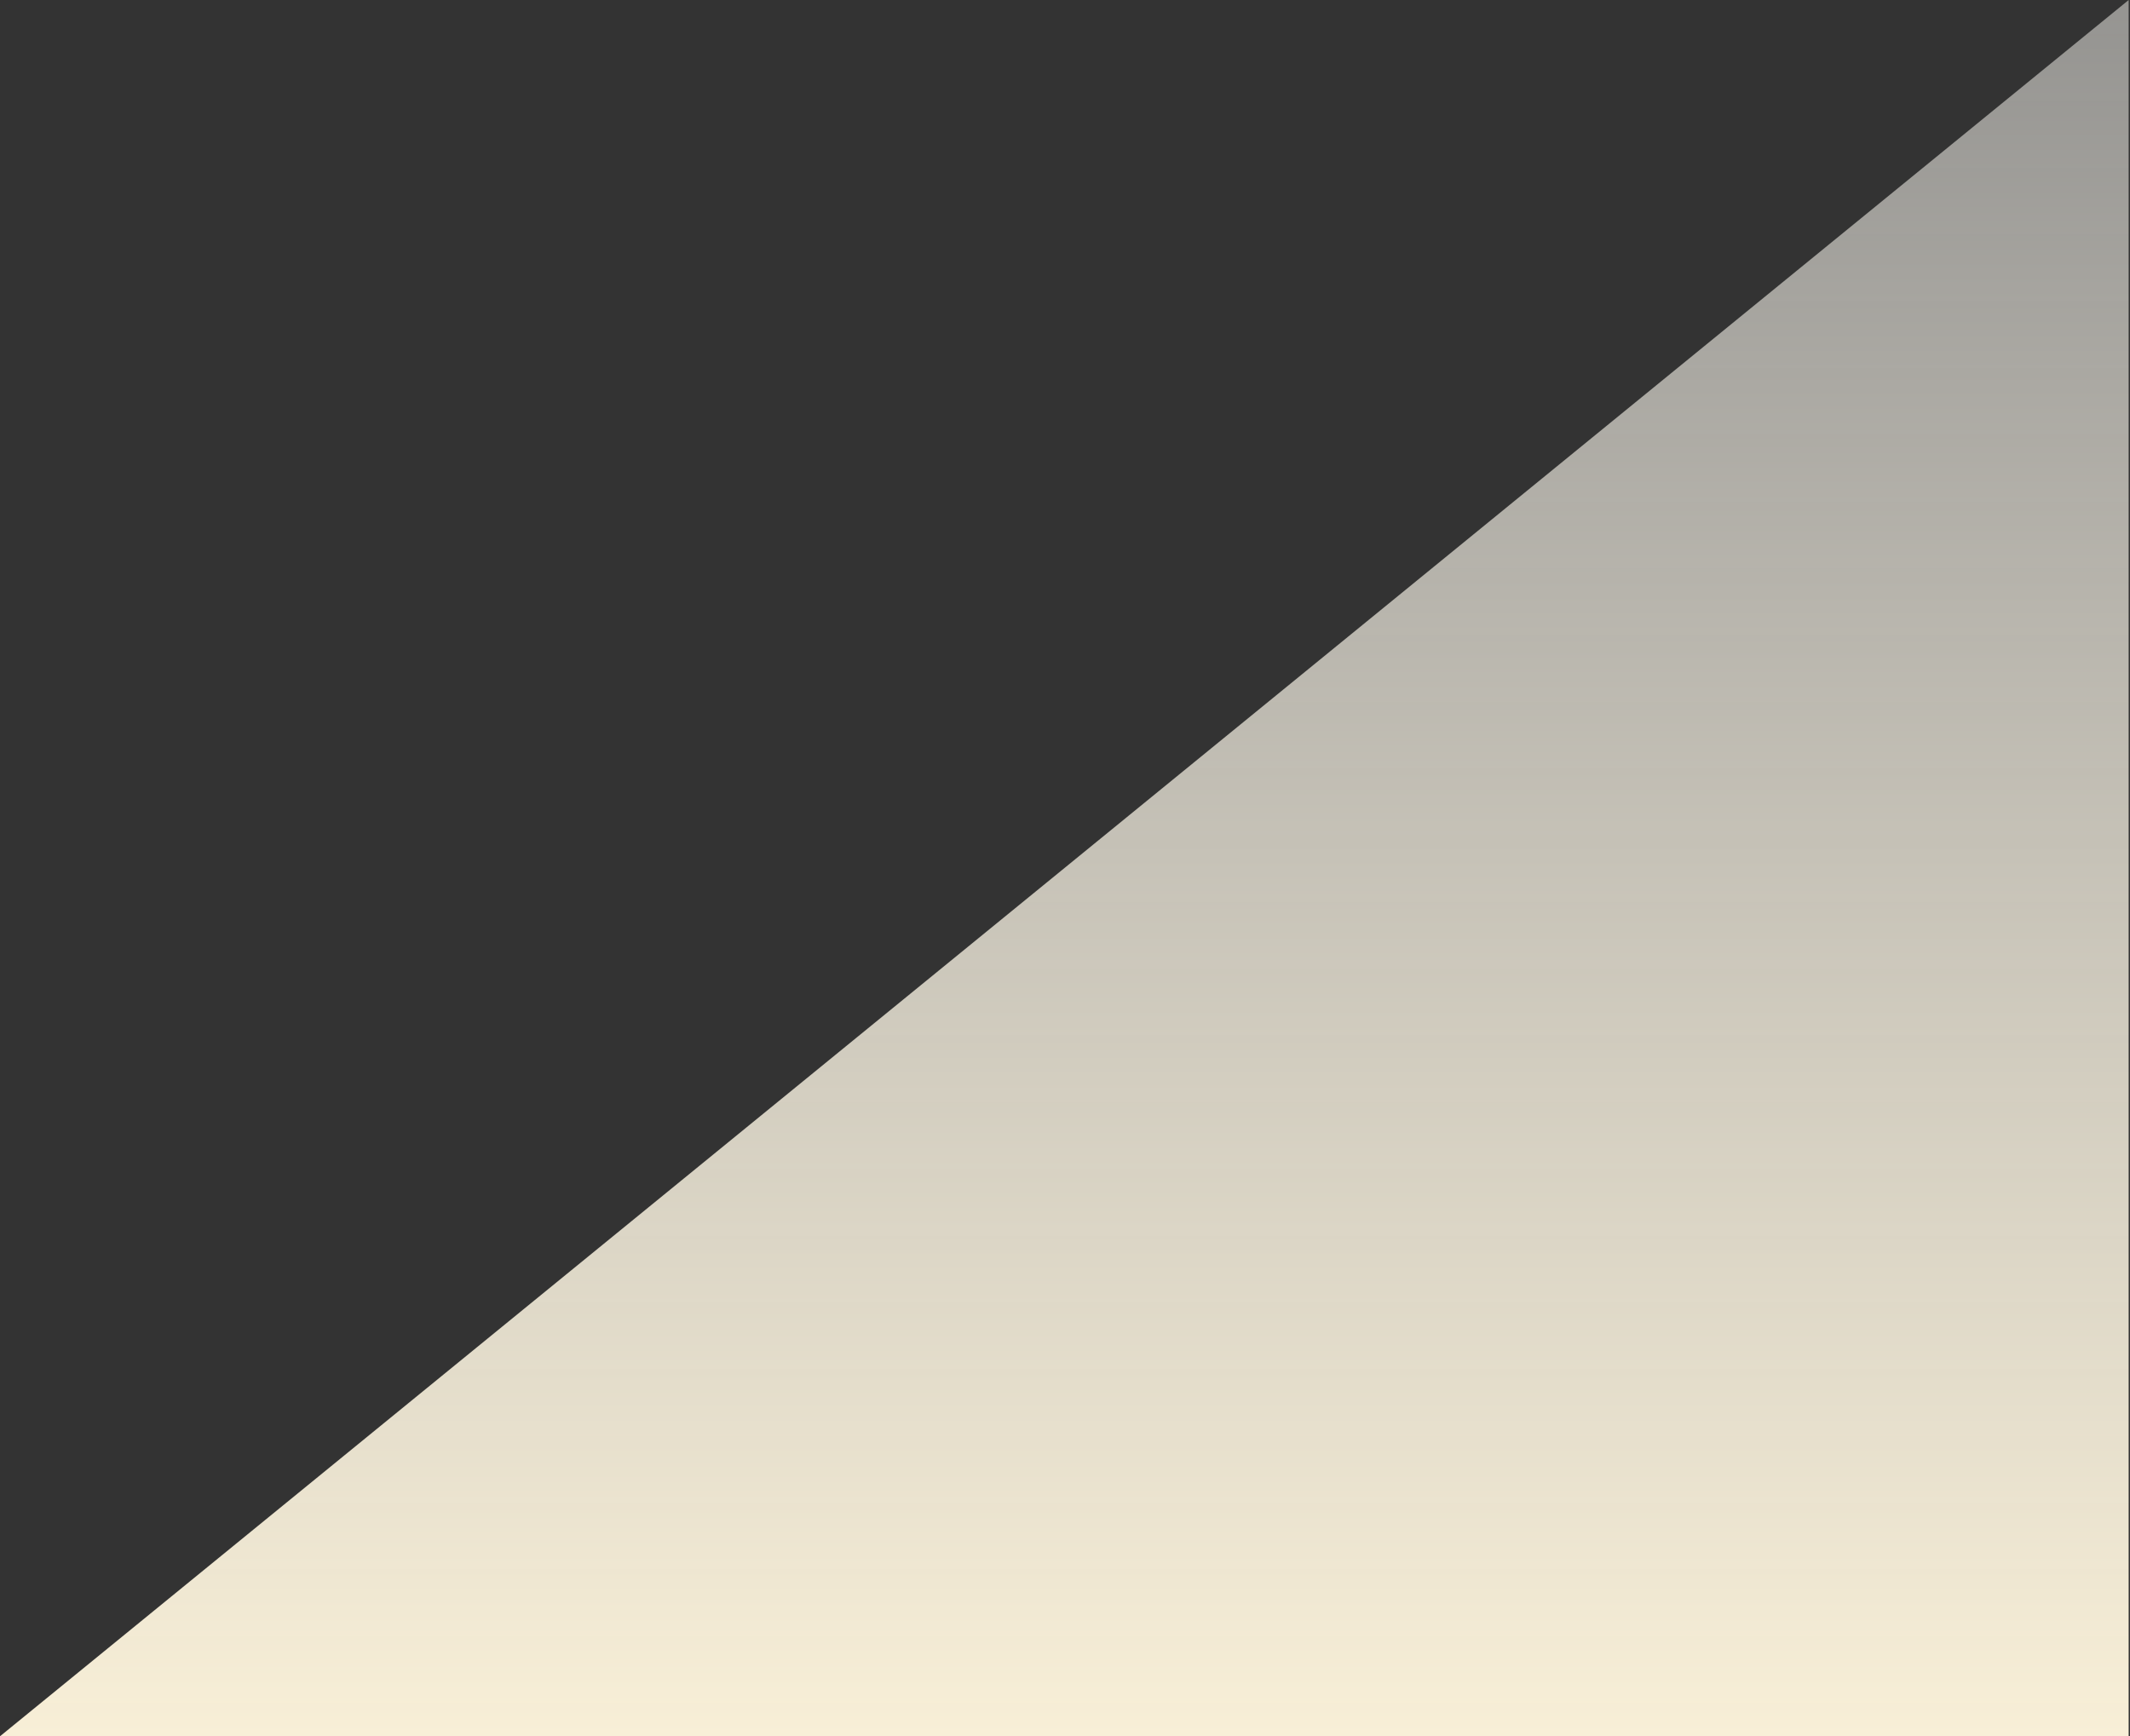
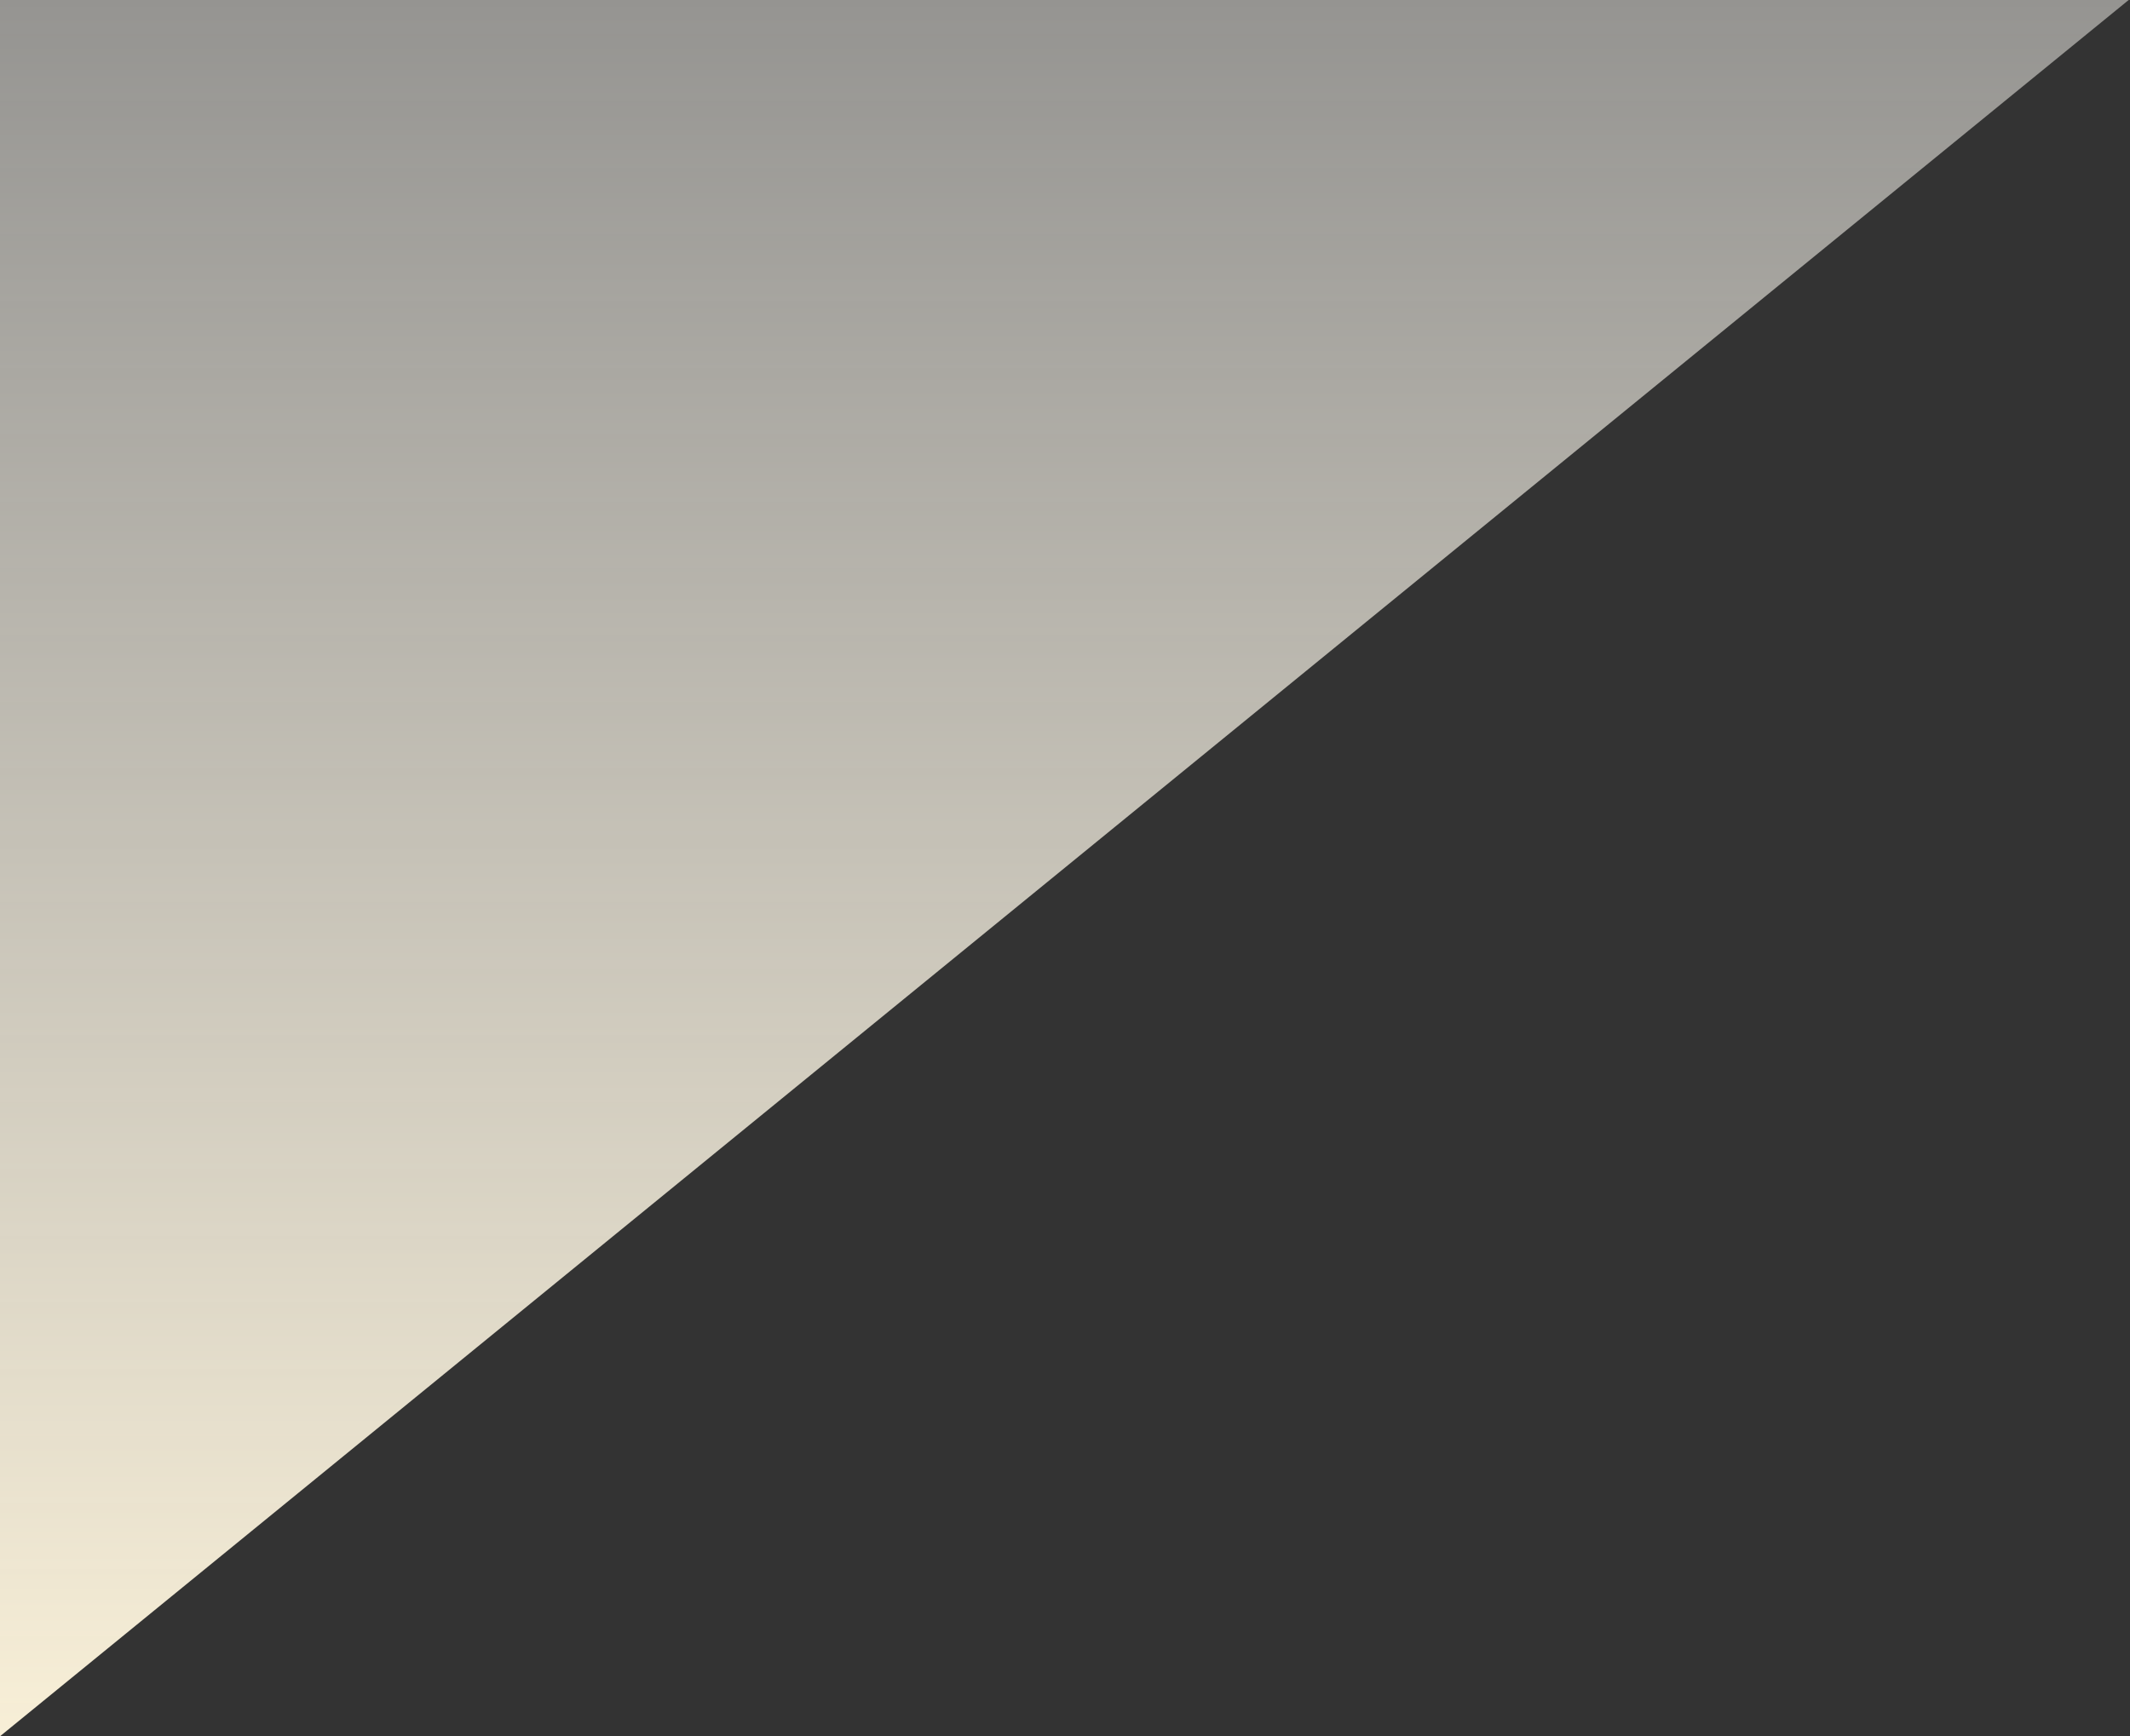
<svg xmlns="http://www.w3.org/2000/svg" width="796" height="649" viewBox="0 0 796 649" fill="none">
  <rect x="0" y="0" width="796" height="649" fill="#333333" stroke="none" />
-   <path d="M0 649L795.5 0V649H0Z" fill="url(#paint0_linear_114_2575)" />
+   <path d="M0 649L795.5 0H0Z" fill="url(#paint0_linear_114_2575)" />
  <defs>
    <linearGradient id="paint0_linear_114_2575" x1="397.75" y1="0" x2="397.75" y2="649" gradientUnits="userSpaceOnUse">
      <stop stop-color="#FBF9F3" stop-opacity="0.49" />
      <stop offset="1" stop-color="#F8EFD7" />
    </linearGradient>
  </defs>
</svg>